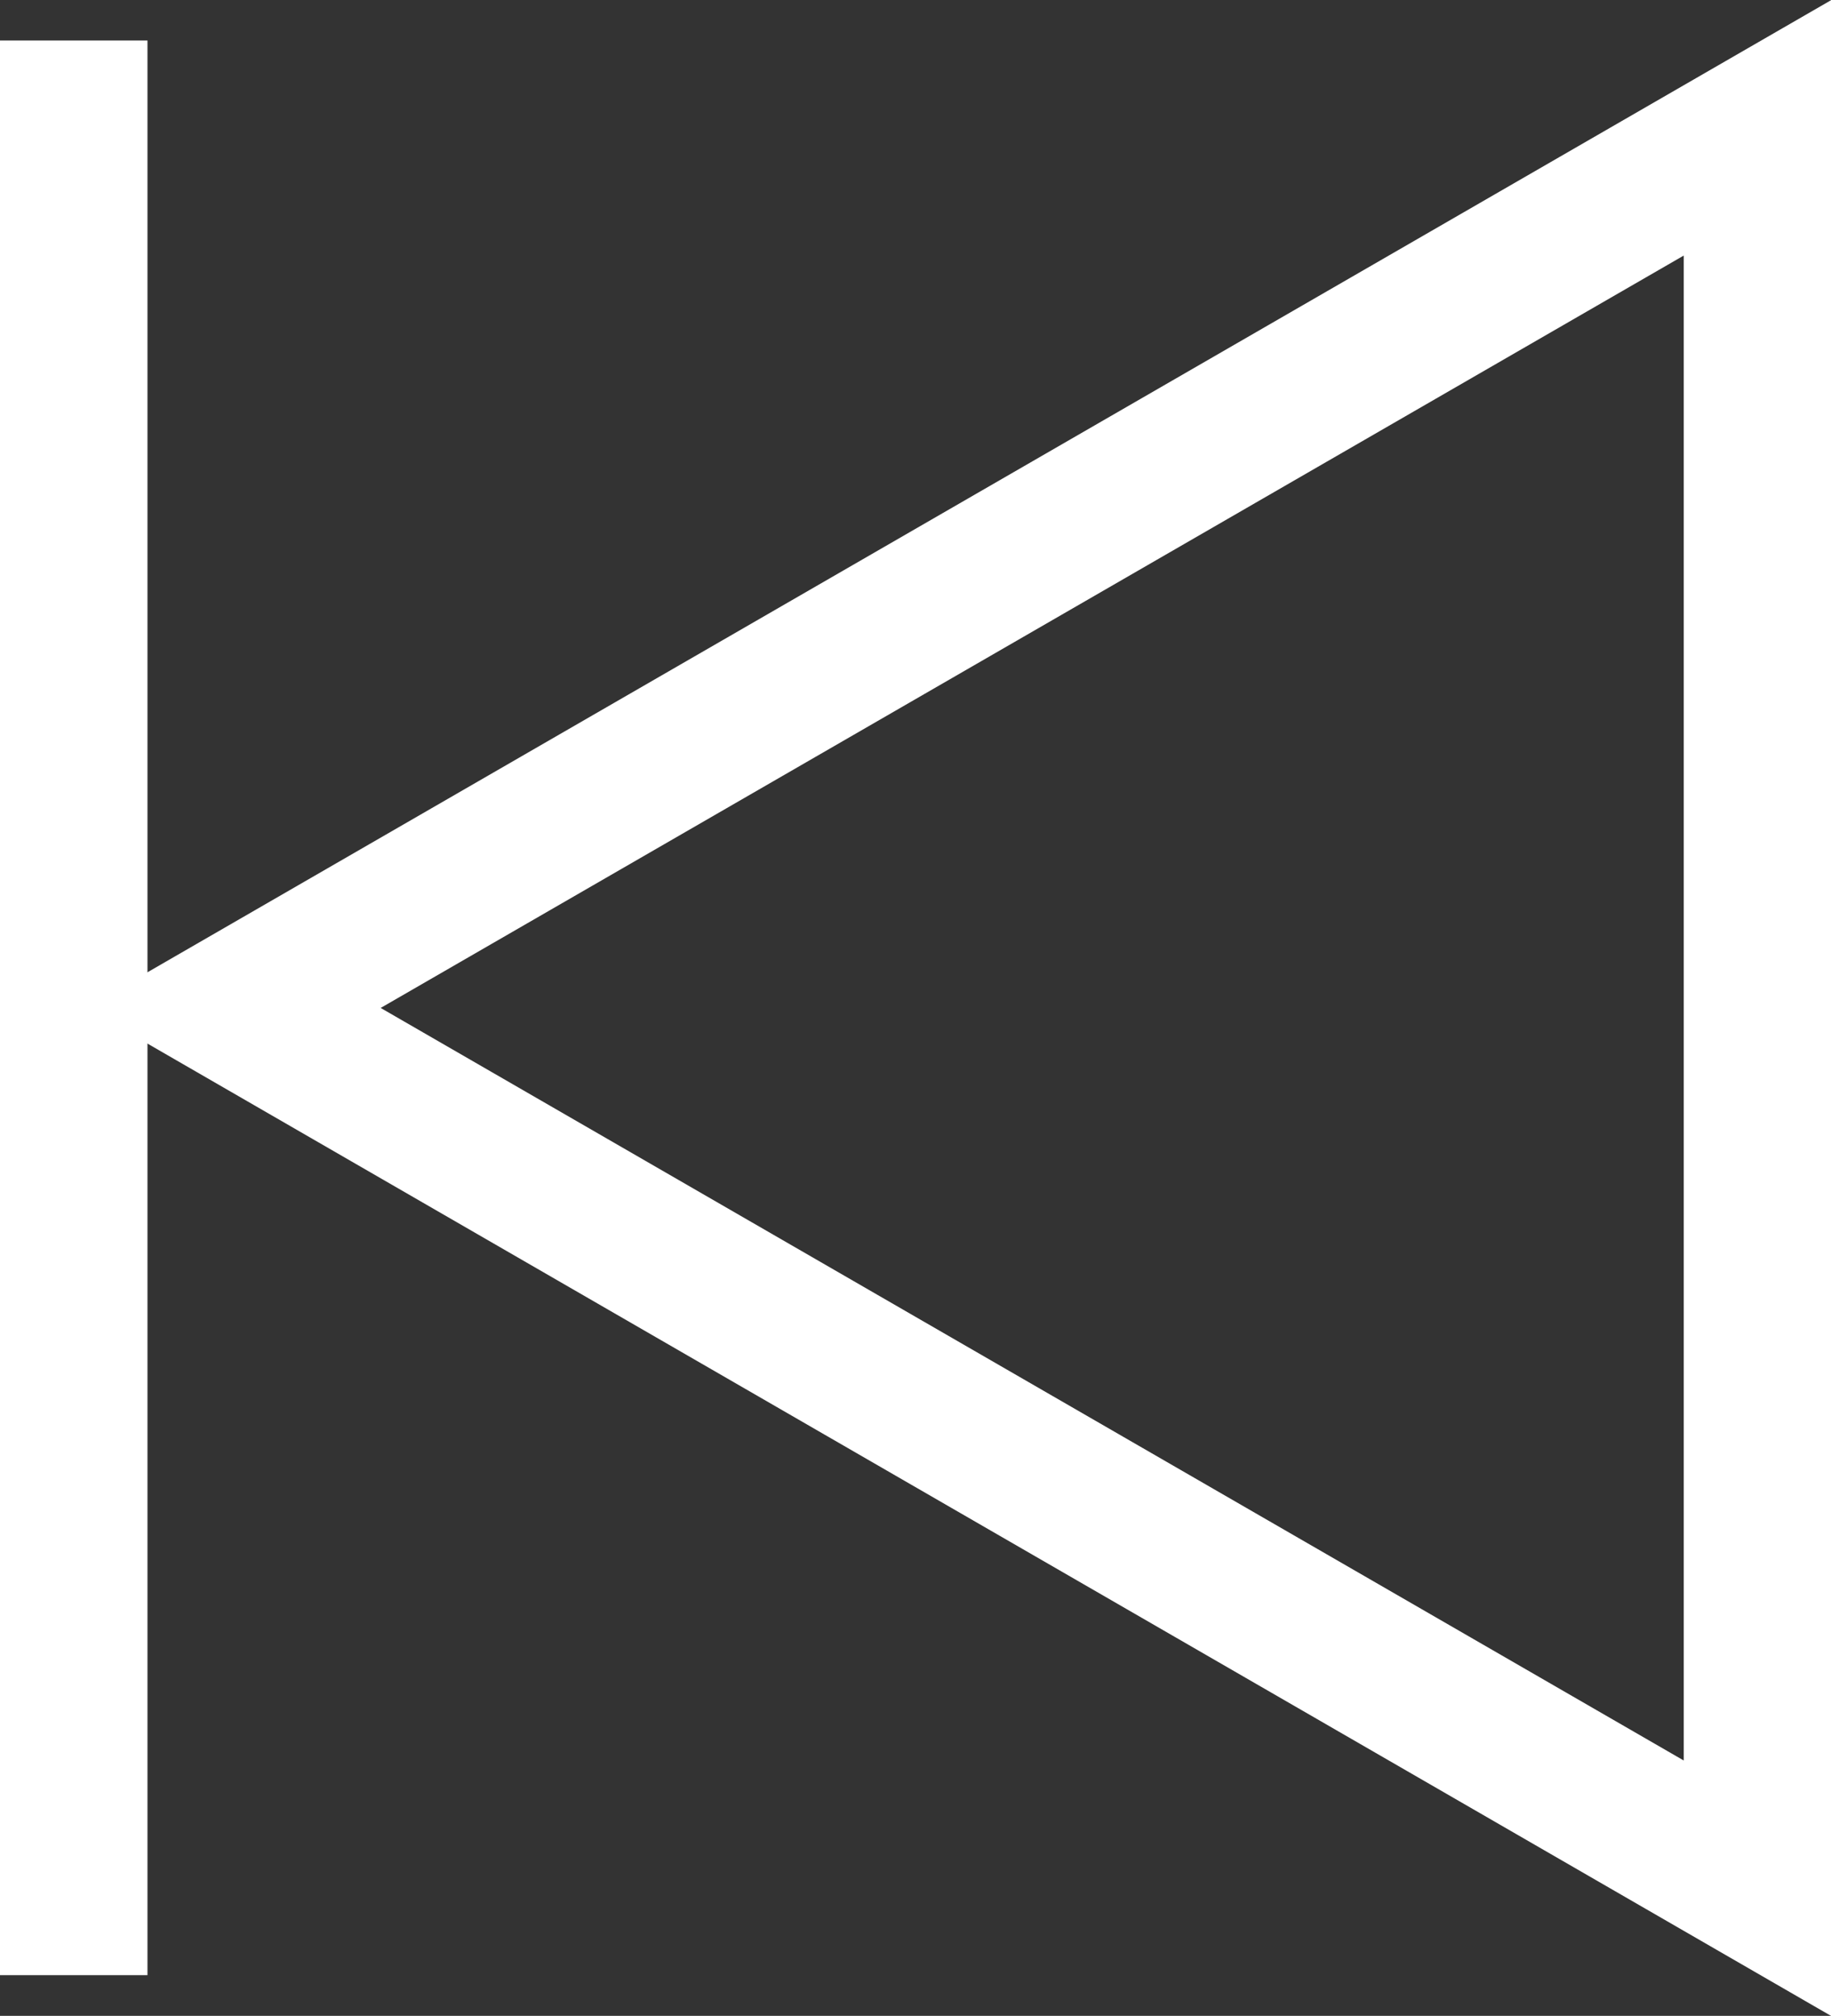
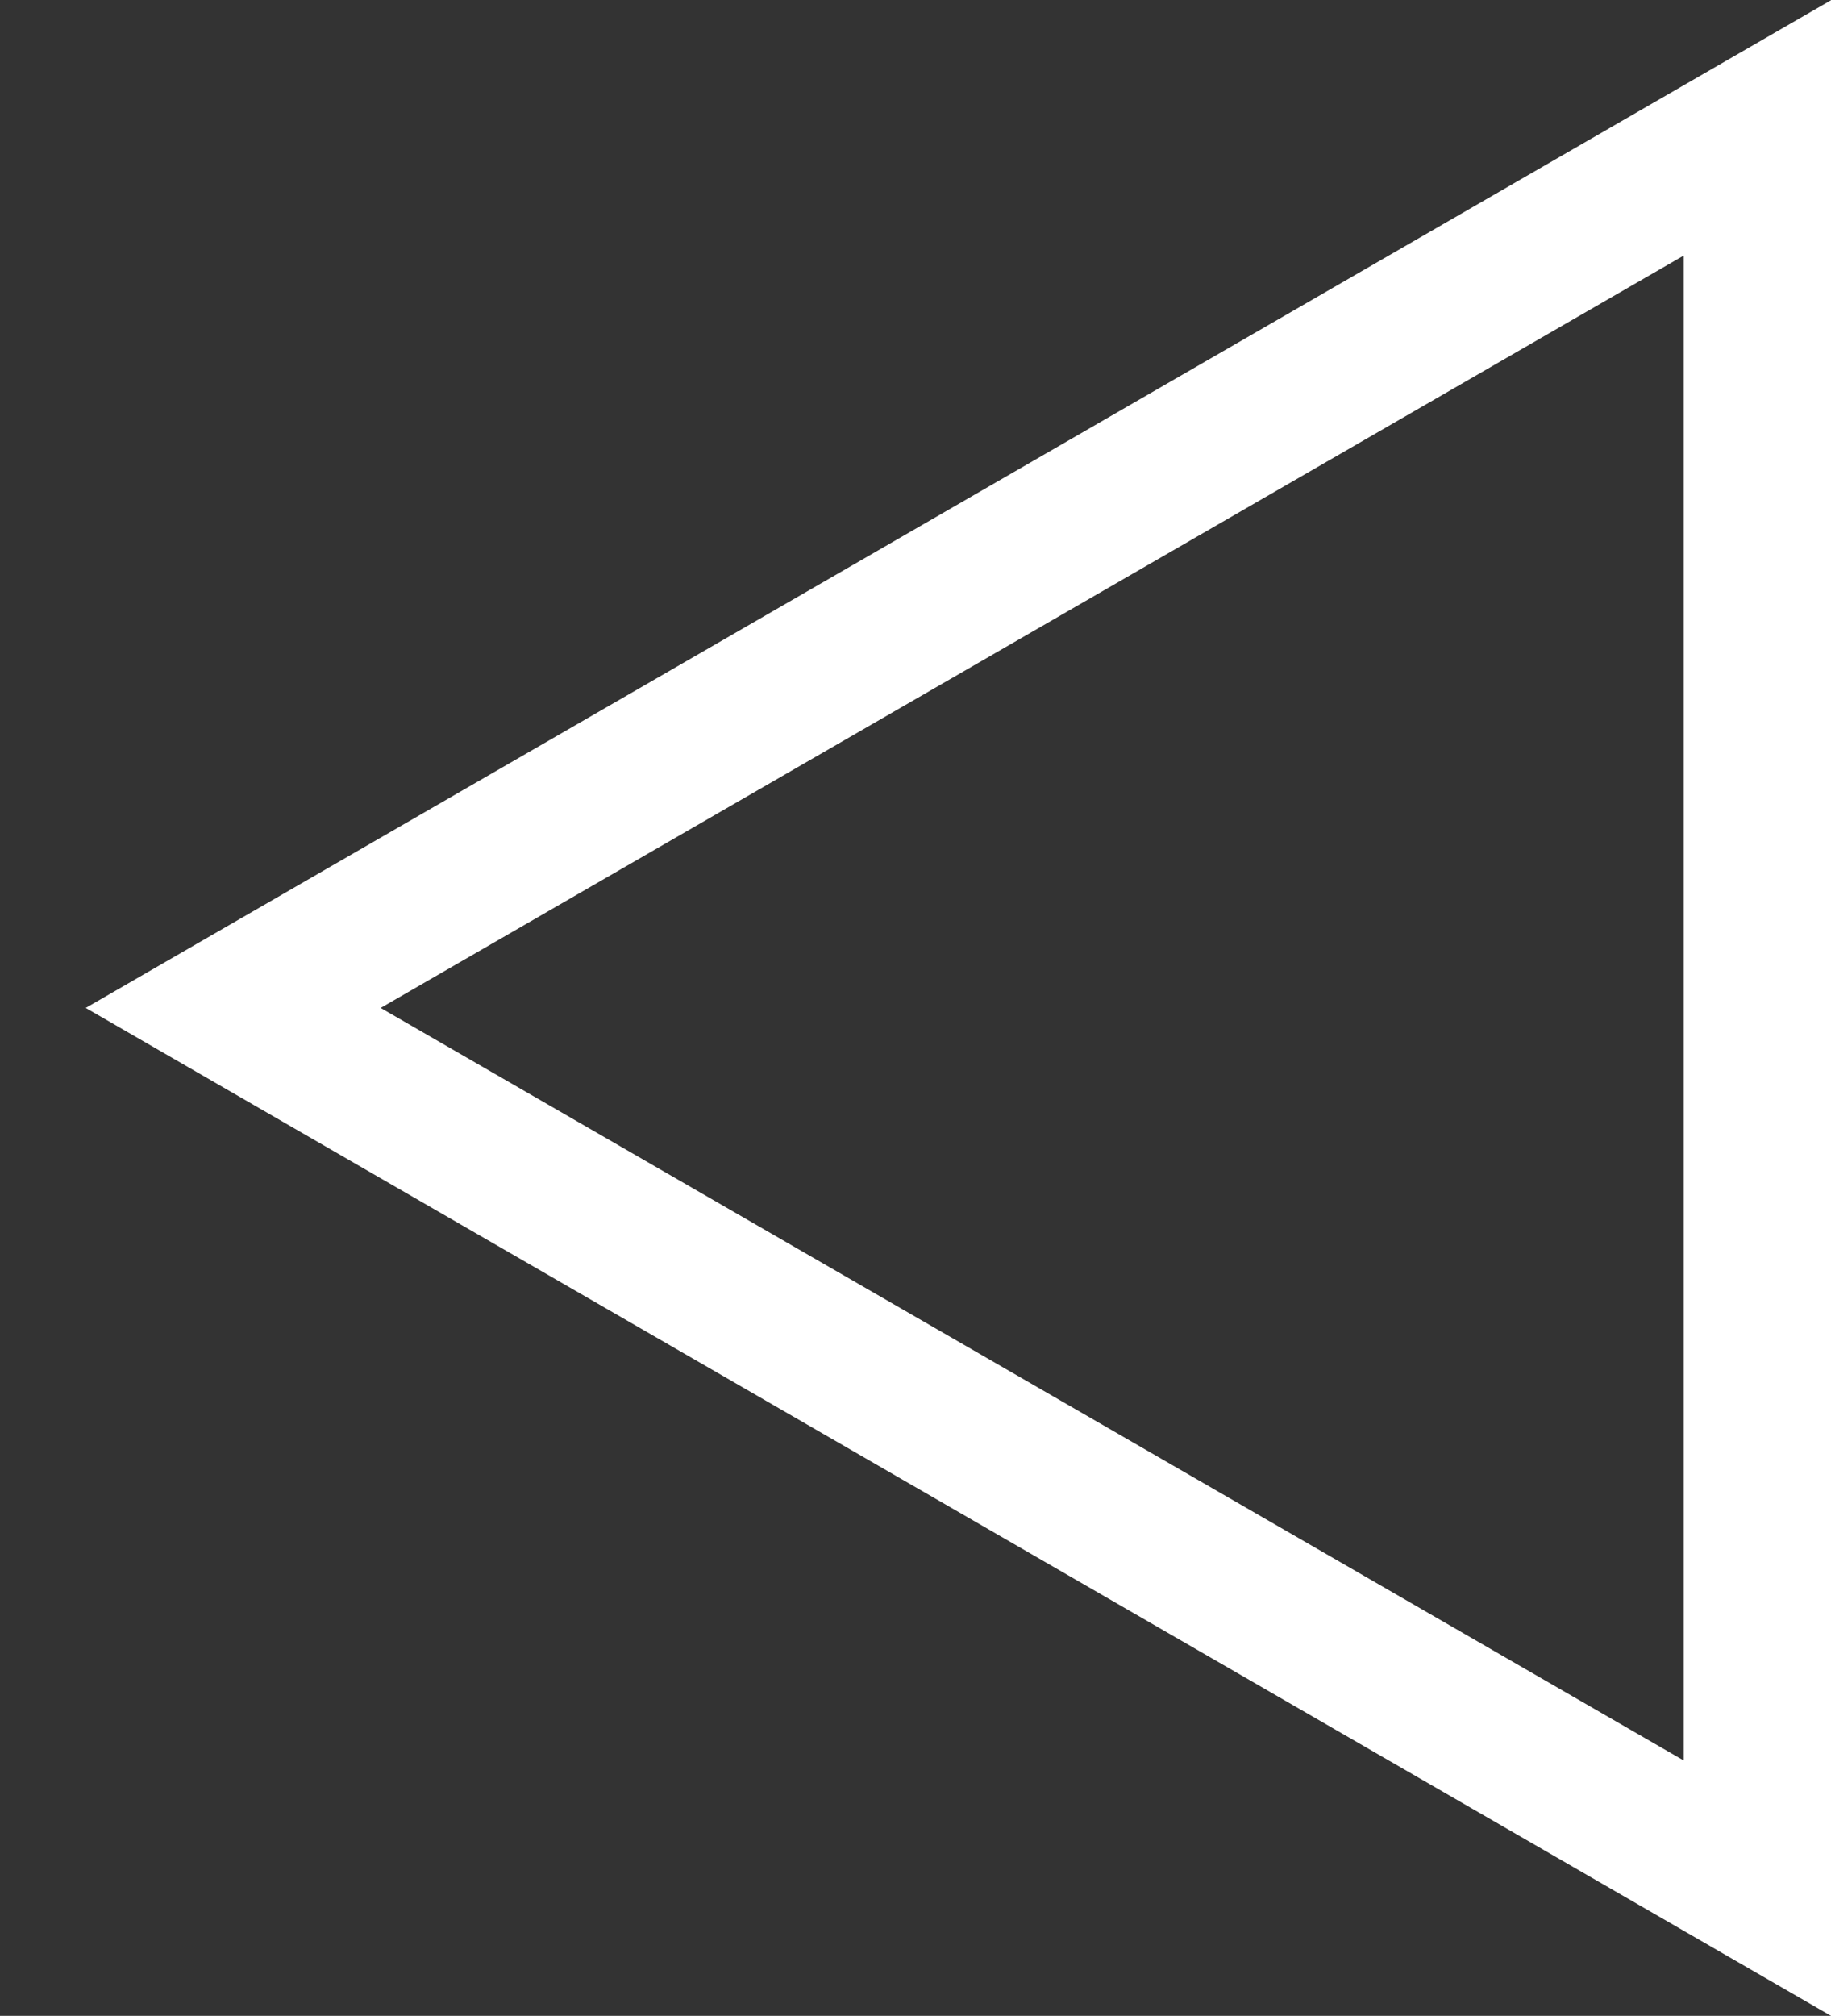
<svg xmlns="http://www.w3.org/2000/svg" width="9.312" height="10.25" viewBox="0 0 9.312 10.25">
  <rect x="0" y="0" width="9.312" height="10.25" fill="#333333" stroke="none" />
  <g id="Group_33" data-name="Group 33" transform="translate(-230.343 -2658.534)">
    <path id="Path_10" data-name="Path 10" d="M231.529,2663.659l7.752-4.475v8.951Z" fill="none" stroke="#fff" stroke-miterlimit="10" stroke-width="0.75" />
-     <line id="Line_3" data-name="Line 3" y2="9.837" transform="translate(230.718 2658.74)" fill="none" stroke="#fff" stroke-miterlimit="10" stroke-width="0.75" />
  </g>
</svg>